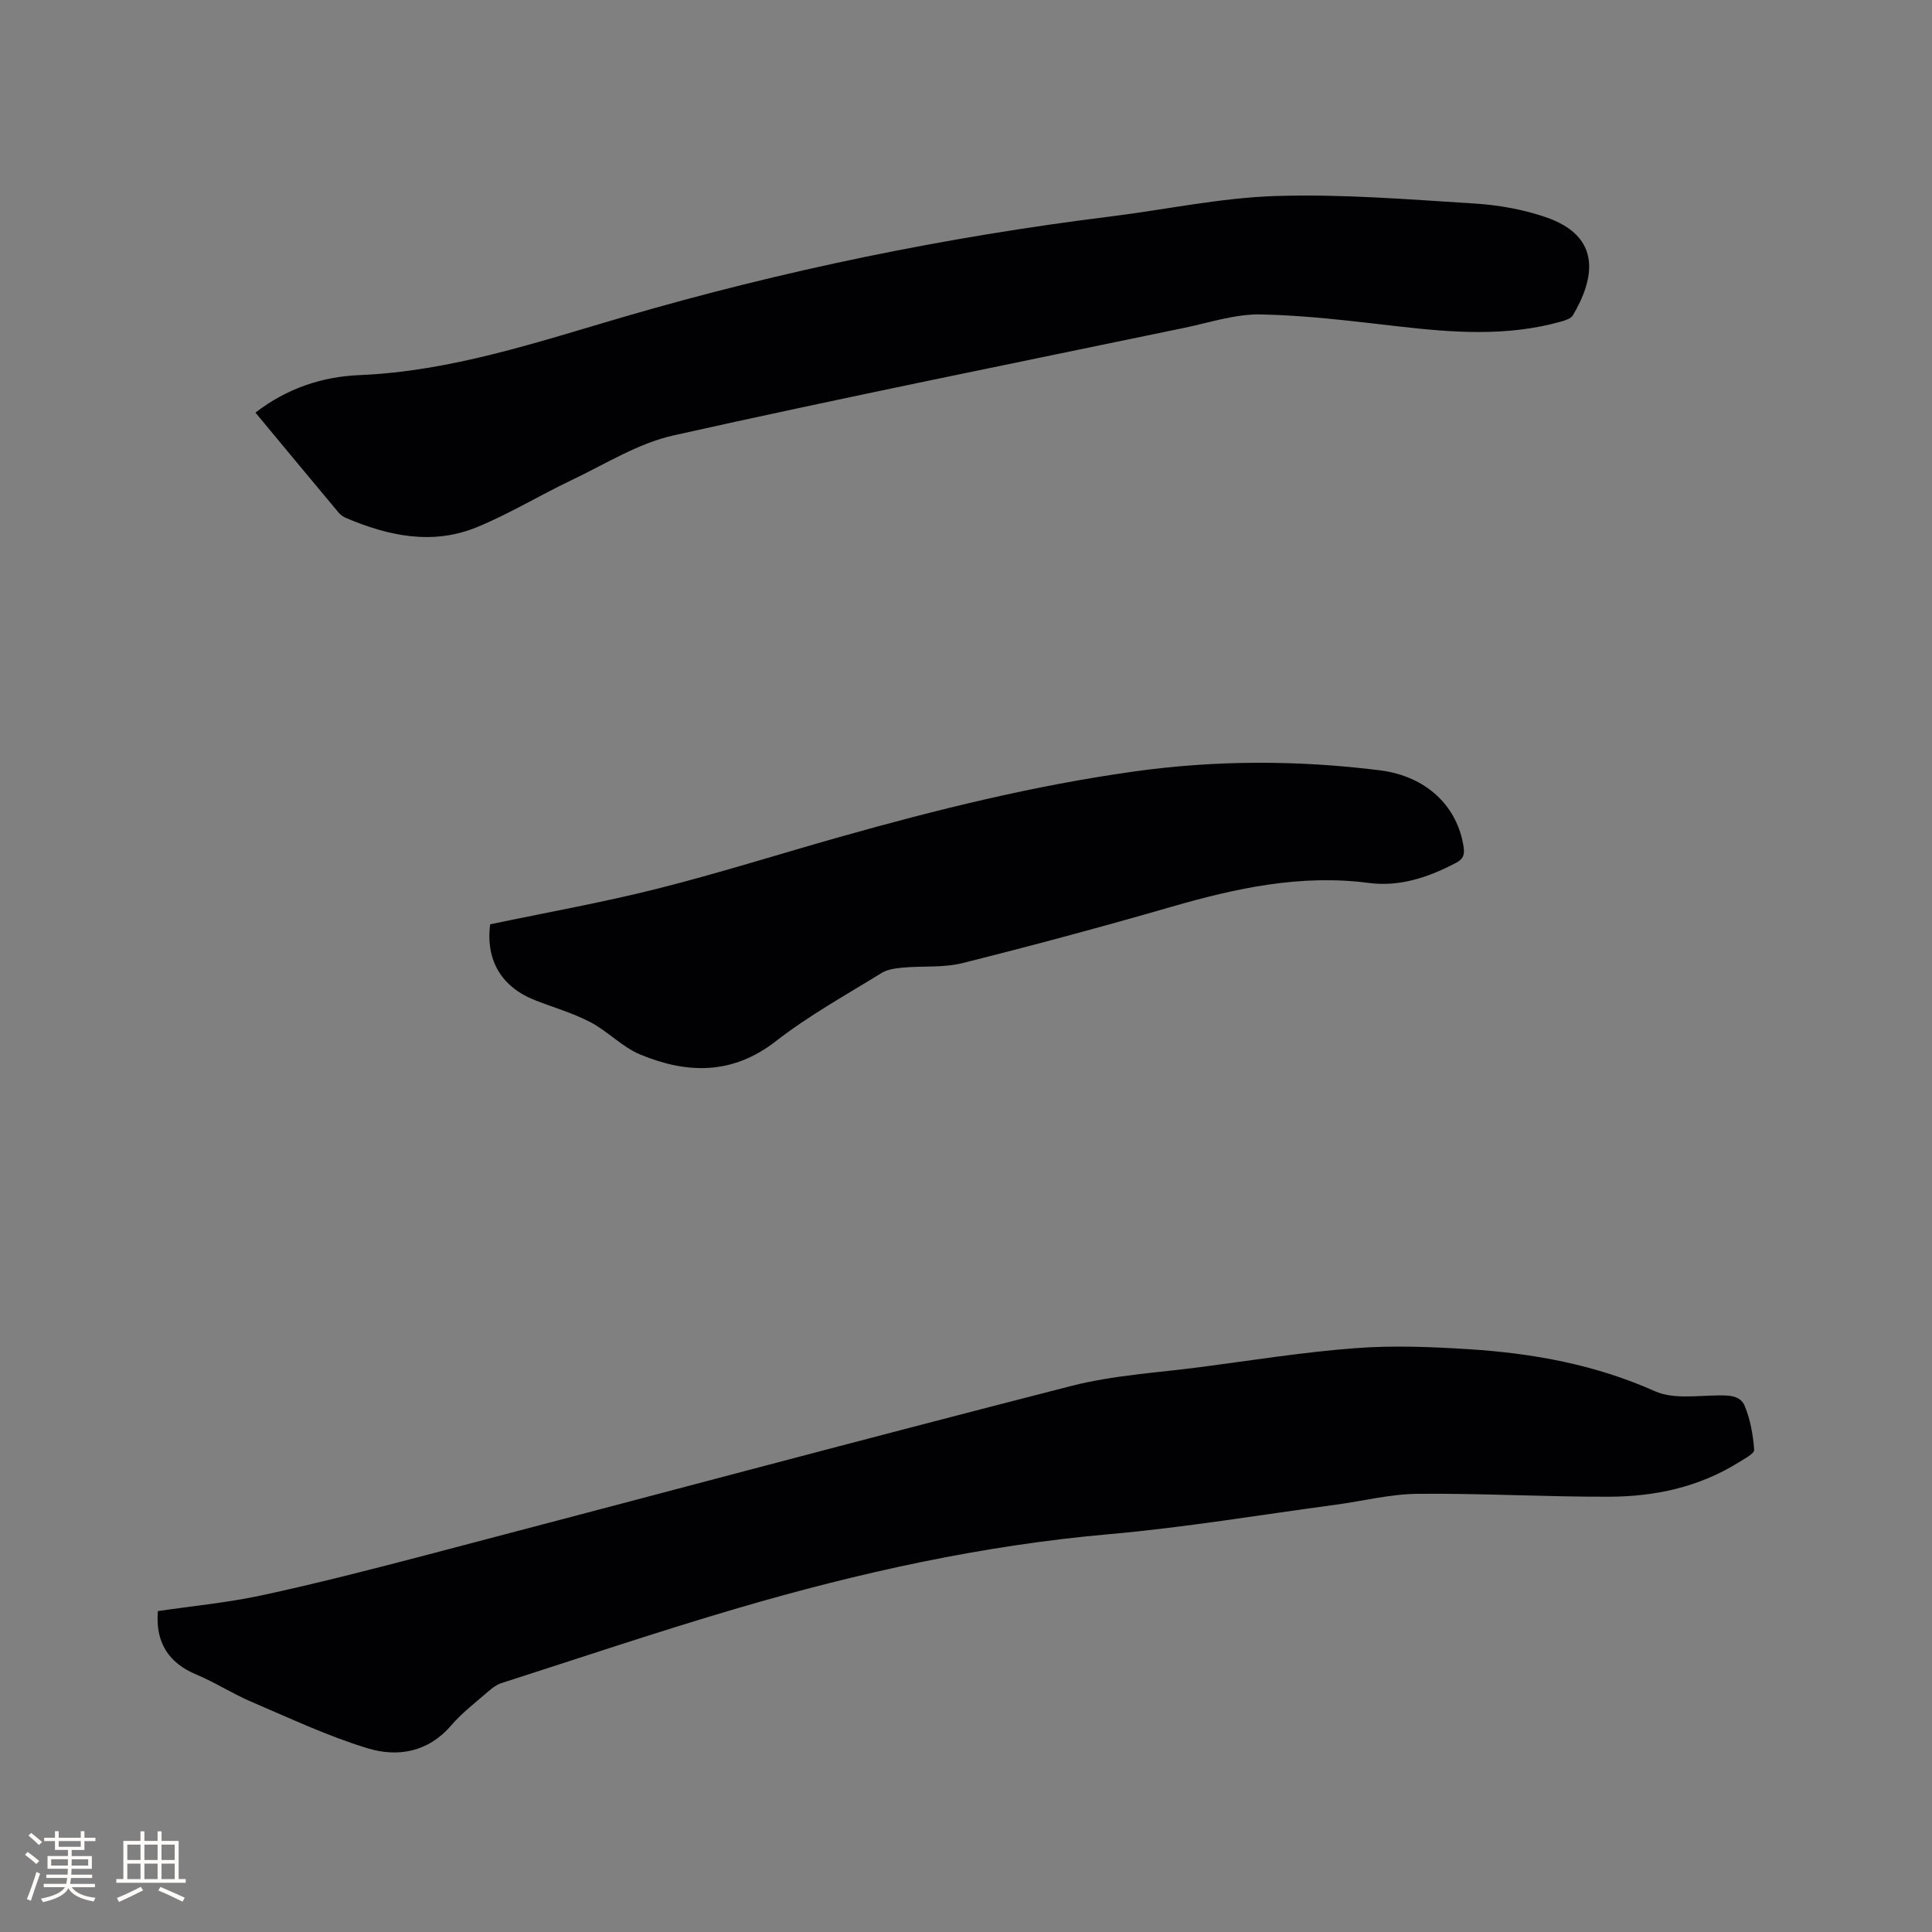
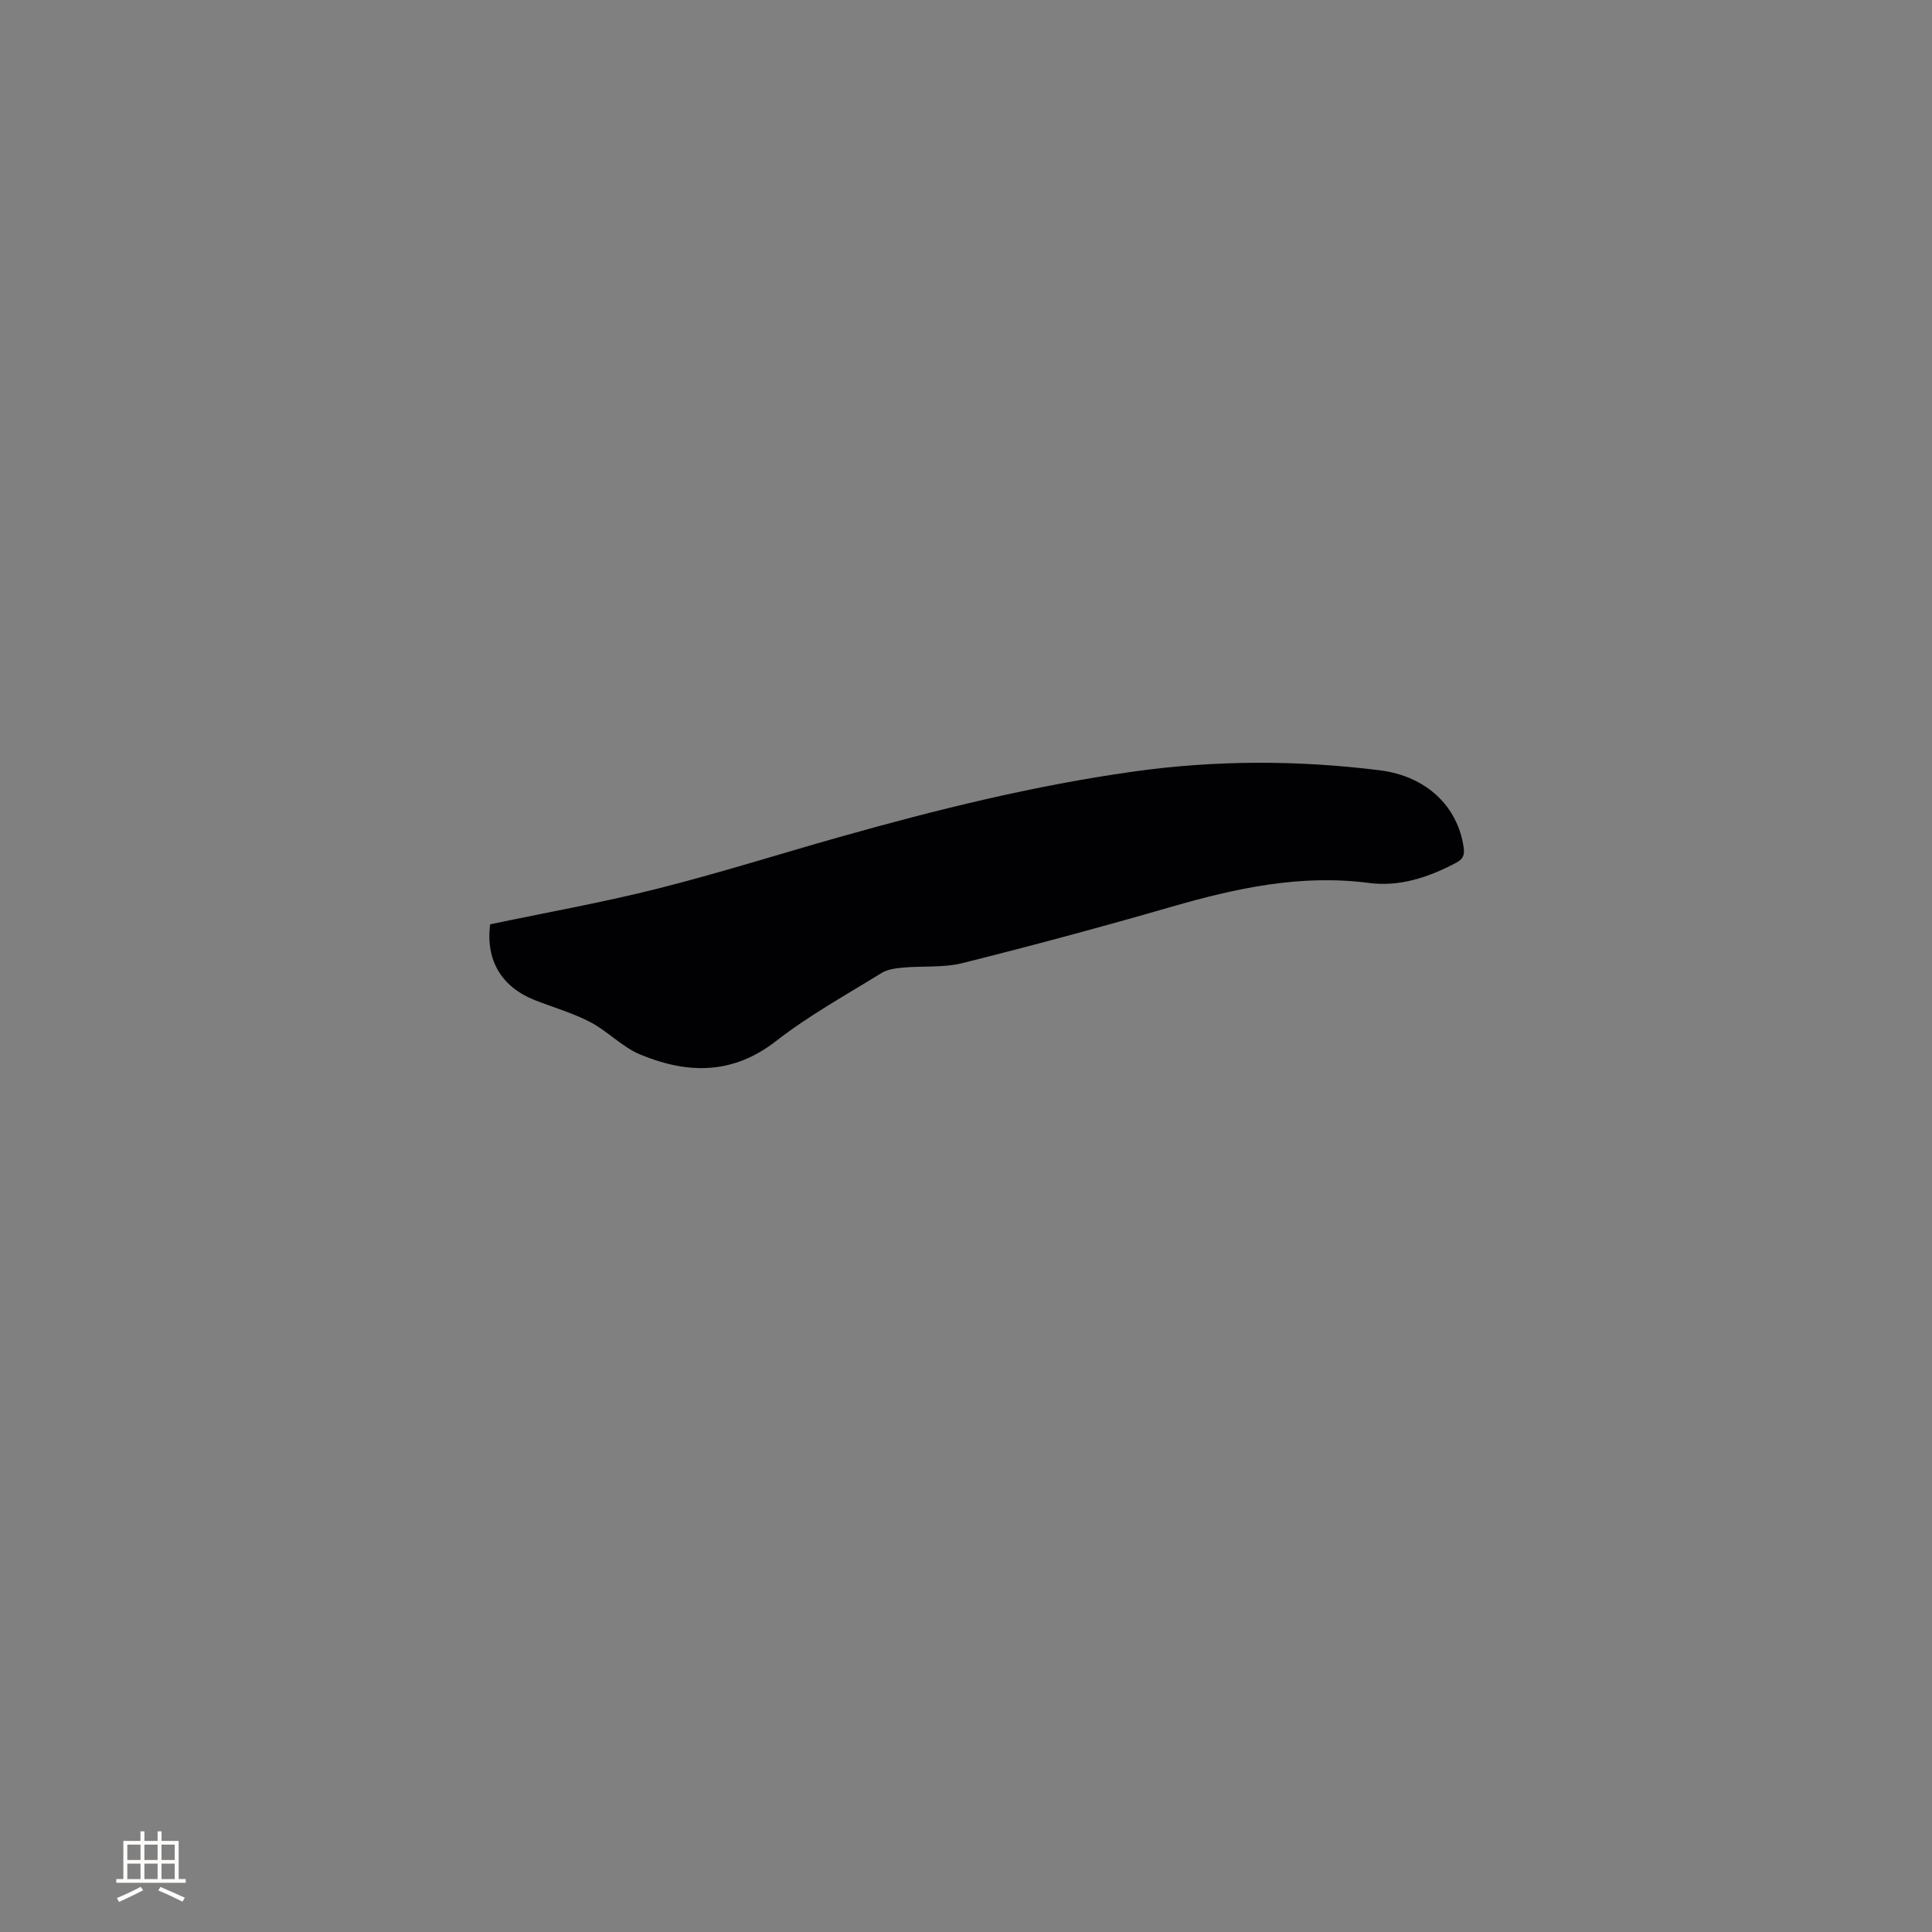
<svg xmlns="http://www.w3.org/2000/svg" enable-background="new 0 0 400 400" viewBox="0 0 400 400">
  <rect x="0" y="0" width="400" height="400" fill="#808080" stroke="none" />
  <g fill="#010103">
-     <path d="m32.69 333.56c7.16-1.06 14.45-1.74 21.57-3.28 11.27-2.43 22.45-5.3 33.6-8.22 44.64-11.7 89.22-23.66 133.93-35.11 8.77-2.25 17.99-2.75 27.01-3.94 10.61-1.4 21.2-3.09 31.86-3.89 7.77-.59 15.66-.27 23.46.22 13.27.84 26.18 3.19 38.52 8.7 3.67 1.64 8.49.94 12.77.87 2.4-.04 4.88-.08 5.81 2.16 1.17 2.83 1.74 6.01 1.96 9.08.06.82-2.07 1.9-3.31 2.68-8.17 5.08-17.28 7.02-26.69 7.05-13.23.04-26.47-.73-39.7-.6-5.66.05-11.3 1.5-16.95 2.26-15.64 2.09-31.24 4.72-46.95 6.1-26.19 2.31-51.67 7.94-76.79 15.3-16.44 4.82-32.69 10.3-49.01 15.54-.96.31-1.86.99-2.64 1.67-2.63 2.3-5.47 4.45-7.73 7.08-4.8 5.58-11.09 6.63-17.34 4.72-8.24-2.51-16.12-6.24-24.08-9.64-3.88-1.66-7.46-3.99-11.35-5.62-5.7-2.37-8.51-6.63-7.95-13.13z" />
-     <path d="m52.89 85.43c6.58-5.09 13.89-7.45 21.57-7.77 18.99-.8 36.72-6.81 54.71-12.06 32.98-9.62 66.56-16.53 100.68-20.77 11.46-1.42 22.87-3.89 34.35-4.25 13.72-.43 27.5.71 41.23 1.57 4.91.31 9.94 1.22 14.59 2.81 11.83 4.04 10.06 12.87 5.61 20.34-.4.67-1.53 1.02-2.4 1.27-11.16 3.15-22.43 2.3-33.75 1-9.47-1.08-18.97-2.29-28.47-2.47-5.28-.1-10.61 1.7-15.88 2.79-35.24 7.32-70.54 14.41-105.66 22.25-7.37 1.64-14.18 5.96-21.14 9.27-6.59 3.13-12.87 6.98-19.6 9.74-9.19 3.77-18.31 1.83-27.14-1.93-.56-.24-1.11-.65-1.5-1.11-5.72-6.83-11.39-13.68-17.2-20.68z" />
    <path d="m101.48 191.37c11.5-2.42 23.17-4.49 34.64-7.38 12.71-3.2 25.22-7.17 37.84-10.73 19.97-5.64 40.1-10.62 60.69-13.51 16.98-2.39 34.01-2.39 51.01-.27 9.69 1.21 16.13 7.47 17.37 15.92.24 1.66-.13 2.47-1.58 3.24-5.65 2.99-11.66 5-18 4.17-14.14-1.85-27.55 1.07-40.98 4.95-14.33 4.14-28.74 8.02-43.21 11.64-3.92.98-8.18.56-12.27.93-1.53.14-3.24.35-4.49 1.13-7.37 4.55-15.02 8.78-21.83 14.08-9.04 7.04-18.4 6.81-28.11 2.79-3.72-1.54-6.7-4.8-10.32-6.7-3.63-1.9-7.65-3.04-11.48-4.55-6.92-2.72-10.24-8.27-9.28-15.71z" />
  </g>
-   <path d="m5.17 384 .55-.58c.85.61 1.65 1.24 2.4 1.87l-.59.64c-.83-.73-1.62-1.38-2.36-1.93m1.22 9.53-.82-.34c.71-1.76 1.37-3.64 1.98-5.63.24.13.5.25.76.36-.6 1.67-1.24 3.54-1.92 5.61m-.5-13.5.57-.54c.56.44 1.31 1.06 2.26 1.87l-.64.64c-.68-.66-1.41-1.32-2.19-1.97m3.25.46h2.24v-1.36h.77v1.36h4.57v-1.36h.76v1.36h2.28v.69h-2.28v1.84h-2.64v1.26h4.18v2.64h-4.21c0 .45-.02.86-.05 1.21h4.32v.69h-4.38c-.04.34-.1.75-.19 1.22h5.15v.69h-4.82c.87 1.19 2.51 1.92 4.93 2.19-.17.31-.3.57-.37.76-2.77-.49-4.52-1.41-5.26-2.76-.56 1.26-2.3 2.23-5.24 2.9-.12-.24-.26-.48-.43-.72 2.73-.55 4.38-1.34 4.96-2.38h-4.38v-.69h4.65c.1-.38.17-.79.21-1.22h-4.32v-.69h4.4c.03-.34.05-.75.05-1.21h-4.2v-2.64h4.23v-1.26h-2.69v-1.84h-2.24zm1.46 4.46v1.29h3.45c.01-.4.02-.57.01-.53v-.32-.45h-3.46zm1.55-2.59h4.57v-1.19h-4.57zm6.11 2.59h-3.42v.77c-.01.19-.01.37-.02.53h3.44z" fill="#fcfbfa" />
  <path d="m32.63 379.16h.82v1.98h3.54v7.89h1.46v.78h-14.37v-.78h1.46v-7.89h3.54v-1.98h.82v1.98h2.73zm-3.49 11.48.5.73c-1.61.82-3.28 1.63-5 2.41-.13-.27-.28-.55-.44-.82 1.75-.72 3.4-1.49 4.94-2.32m-2.78-5.55h2.73v-3.18h-2.73zm0 3.95h2.73v-3.2h-2.73zm3.54-3.95h2.73v-3.18h-2.73zm0 3.95h2.73v-3.2h-2.73zm7.89 4.68c-1.84-.92-3.51-1.7-5.02-2.32l.45-.73c1.89.8 3.57 1.55 5.04 2.23zm-1.62-11.81h-2.73v3.18h2.73zm-2.73 7.13h2.73v-3.2h-2.73z" fill="#fcfbfa" />
</svg>